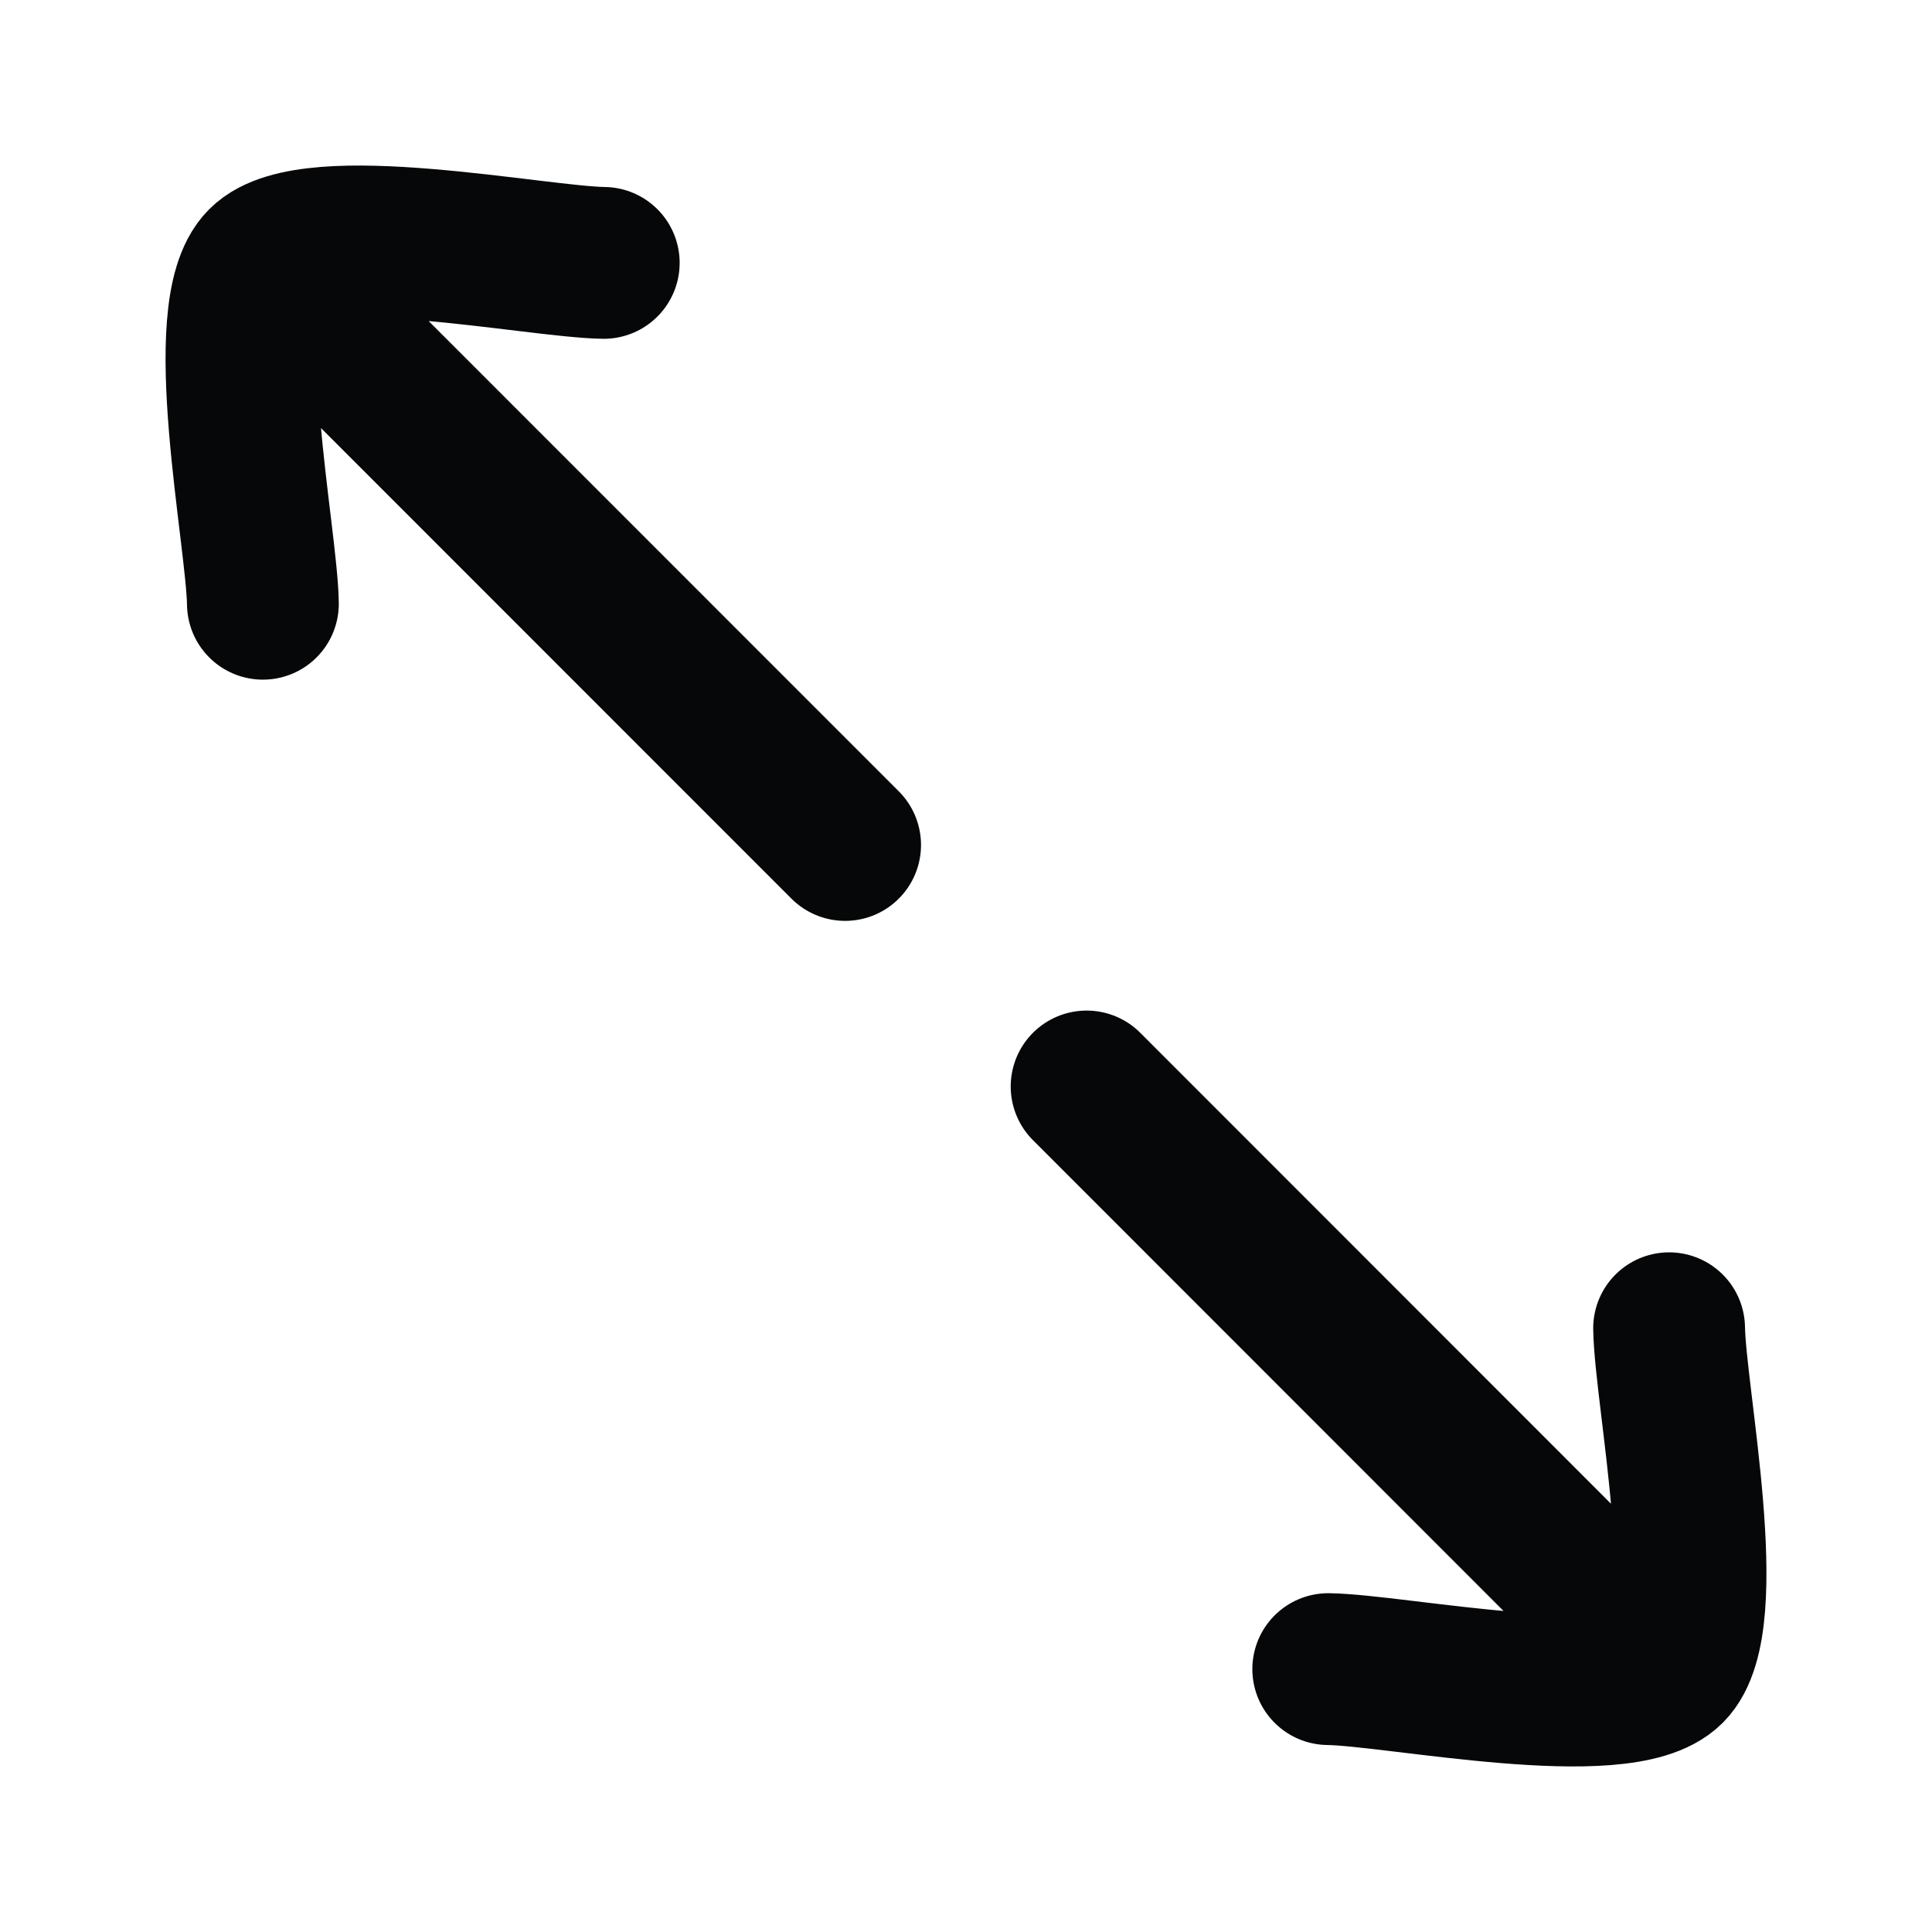
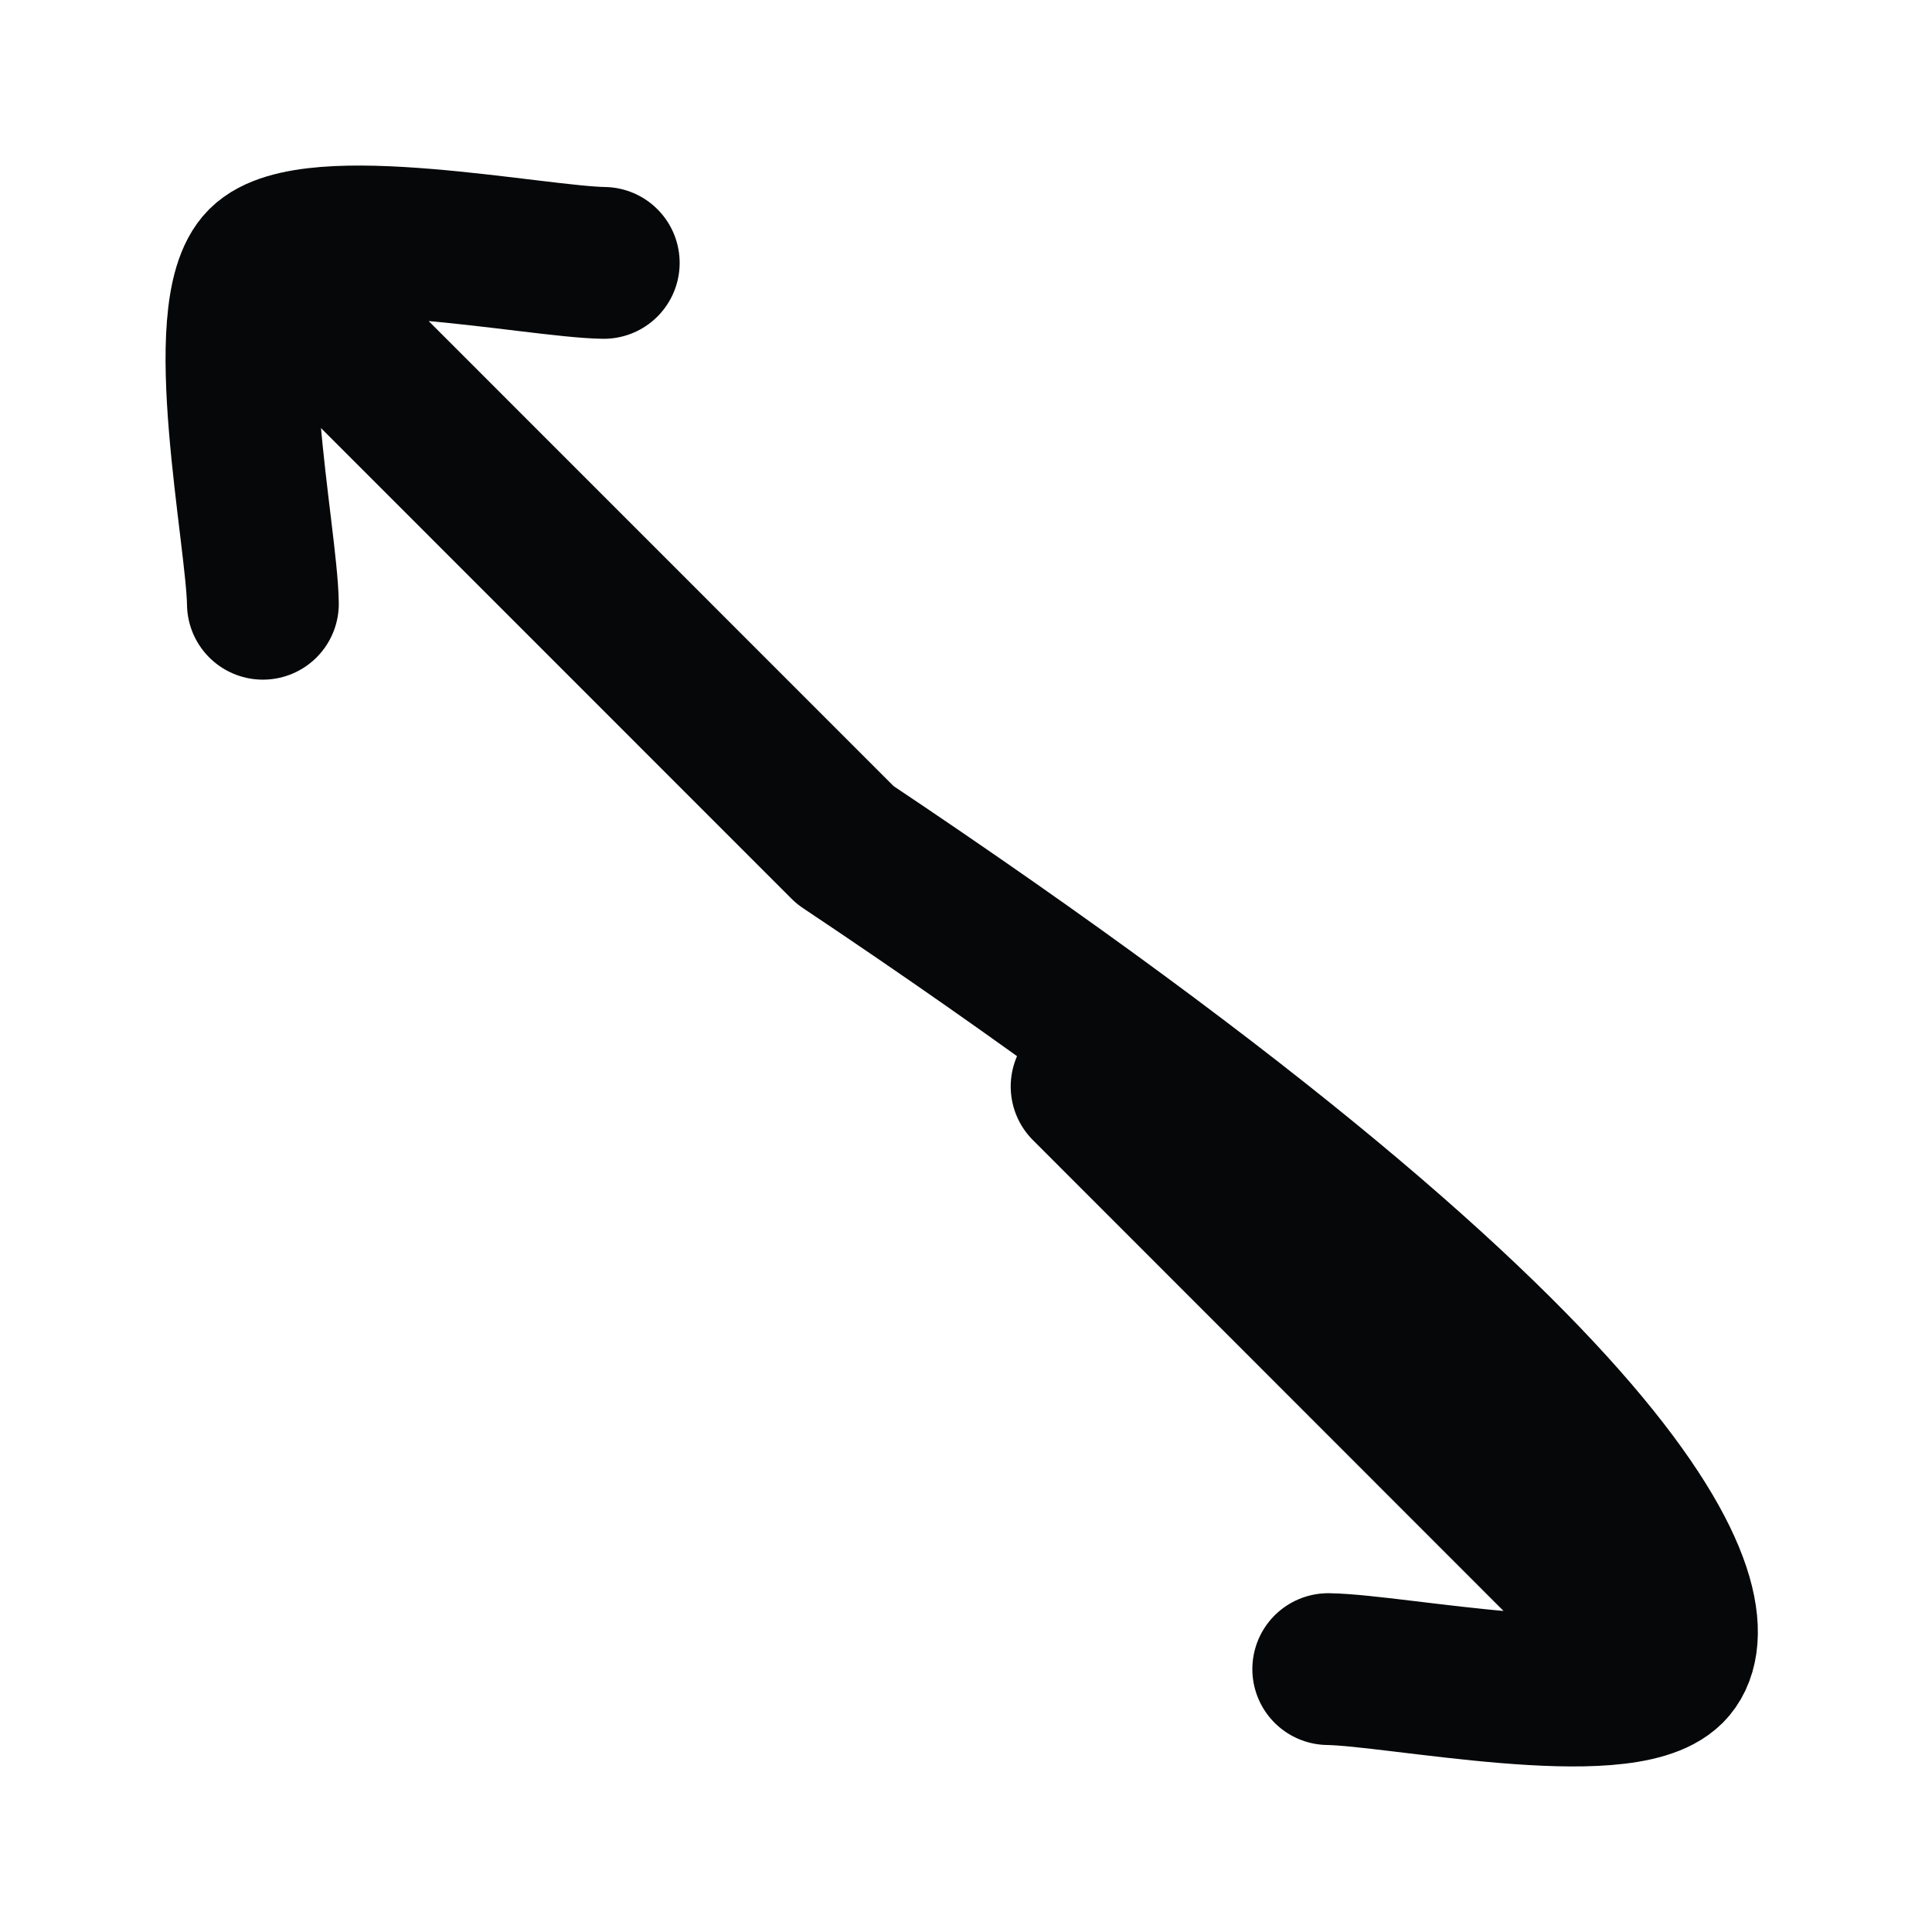
<svg xmlns="http://www.w3.org/2000/svg" width="14" height="14" viewBox="0 0 14 14" fill="none">
-   <path d="M4.375 1.905C3.882 1.898 2.251 1.559 1.905 1.905C1.559 2.251 1.898 3.882 1.905 4.375M2.038 2.036L6.124 6.123M12.095 9.625C12.102 10.118 12.441 11.749 12.095 12.095C11.749 12.441 10.118 12.102 9.625 12.095M7.874 7.873L11.959 11.96" stroke="#050708" stroke-width="1.1" stroke-linecap="round" stroke-linejoin="round" />
+   <path d="M4.375 1.905C3.882 1.898 2.251 1.559 1.905 1.905C1.559 2.251 1.898 3.882 1.905 4.375M2.038 2.036L6.124 6.123C12.102 10.118 12.441 11.749 12.095 12.095C11.749 12.441 10.118 12.102 9.625 12.095M7.874 7.873L11.959 11.96" stroke="#050708" stroke-width="1.1" stroke-linecap="round" stroke-linejoin="round" />
</svg>